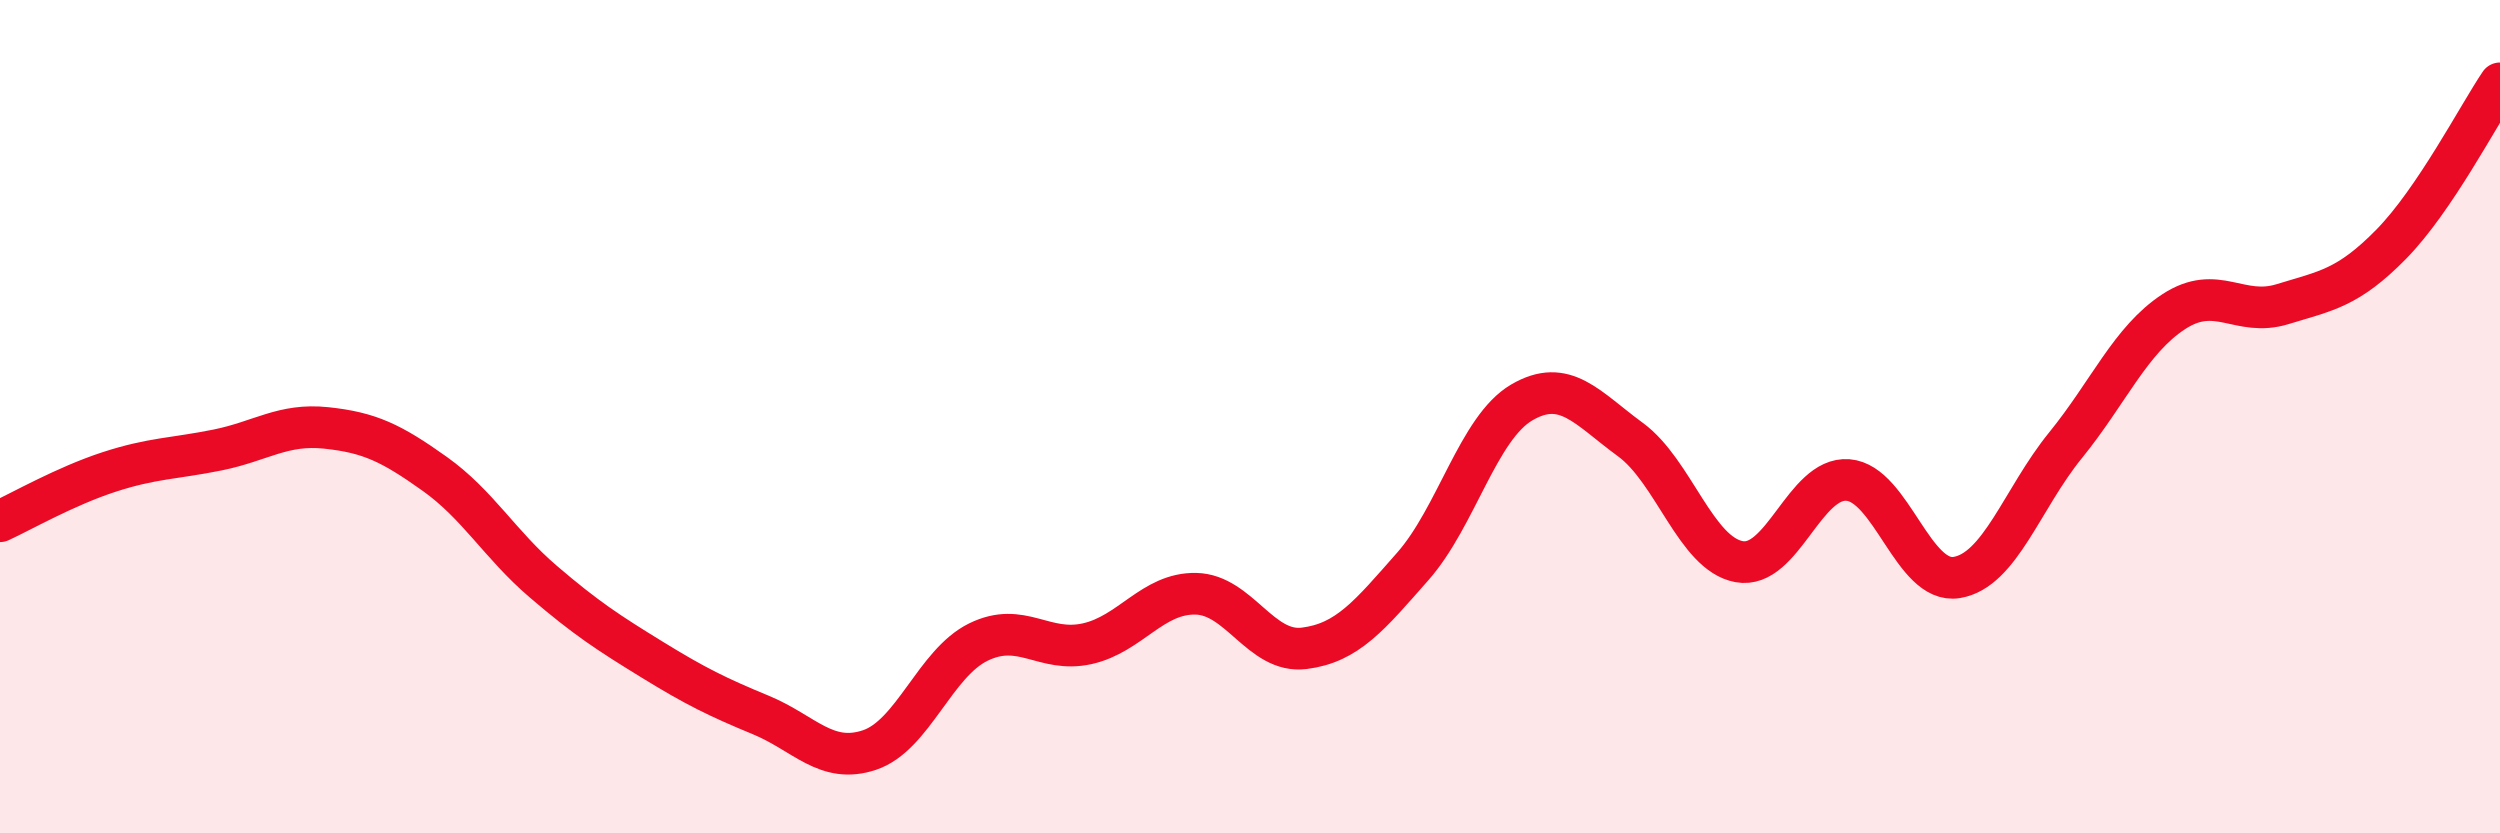
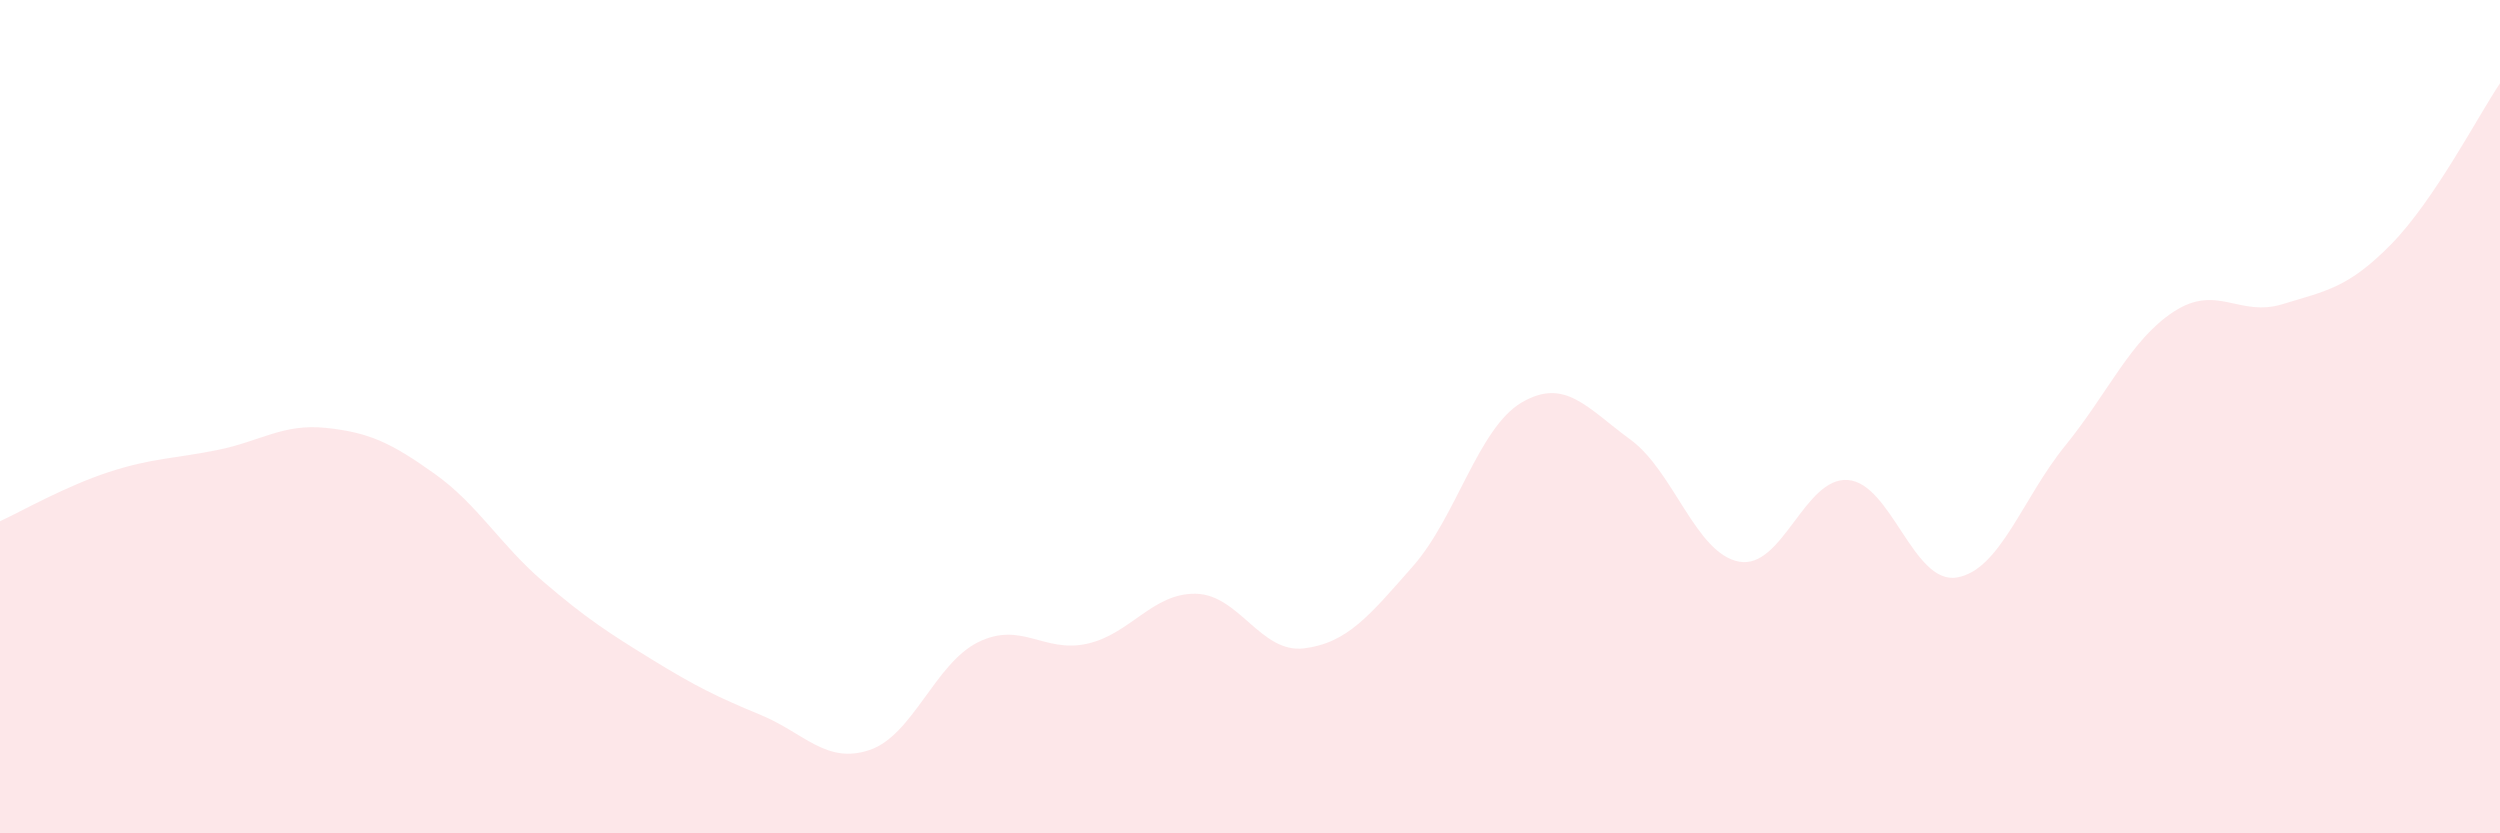
<svg xmlns="http://www.w3.org/2000/svg" width="60" height="20" viewBox="0 0 60 20">
  <path d="M 0,12.51 C 0.52,12.27 1.57,11.67 2.61,11.33 C 3.65,10.99 4.18,11.01 5.22,10.8 C 6.26,10.59 6.79,10.16 7.83,10.27 C 8.87,10.38 9.39,10.63 10.43,11.37 C 11.47,12.11 12,13.07 13.04,13.96 C 14.08,14.85 14.61,15.19 15.65,15.83 C 16.69,16.47 17.22,16.73 18.26,17.16 C 19.3,17.59 19.83,18.35 20.87,18 C 21.91,17.65 22.44,15.92 23.48,15.41 C 24.52,14.9 25.05,15.68 26.09,15.45 C 27.13,15.22 27.66,14.23 28.7,14.25 C 29.74,14.27 30.26,15.69 31.3,15.56 C 32.34,15.43 32.87,14.77 33.91,13.59 C 34.95,12.41 35.48,10.27 36.52,9.66 C 37.56,9.05 38.09,9.79 39.13,10.55 C 40.17,11.31 40.7,13.29 41.74,13.48 C 42.78,13.67 43.31,11.44 44.35,11.52 C 45.39,11.6 45.92,14.03 46.96,13.86 C 48,13.69 48.53,11.97 49.57,10.69 C 50.61,9.41 51.13,8.16 52.17,7.48 C 53.21,6.8 53.74,7.62 54.78,7.3 C 55.82,6.98 56.35,6.92 57.39,5.86 C 58.43,4.8 59.48,2.77 60,2L60 20L0 20Z" fill="#EB0A25" opacity="0.1" stroke-linecap="round" stroke-linejoin="round" />
-   <path d="M 0,12.51 C 0.52,12.27 1.57,11.67 2.61,11.33 C 3.65,10.99 4.18,11.01 5.22,10.8 C 6.26,10.59 6.79,10.16 7.83,10.27 C 8.87,10.38 9.39,10.63 10.43,11.37 C 11.47,12.11 12,13.07 13.04,13.96 C 14.08,14.85 14.61,15.19 15.65,15.83 C 16.69,16.47 17.22,16.73 18.26,17.16 C 19.3,17.59 19.83,18.35 20.87,18 C 21.91,17.65 22.44,15.92 23.48,15.41 C 24.52,14.9 25.05,15.68 26.09,15.45 C 27.13,15.22 27.66,14.23 28.7,14.25 C 29.74,14.27 30.26,15.69 31.3,15.56 C 32.34,15.43 32.87,14.77 33.91,13.59 C 34.95,12.41 35.48,10.27 36.52,9.66 C 37.56,9.05 38.09,9.79 39.13,10.55 C 40.17,11.31 40.7,13.29 41.74,13.48 C 42.78,13.67 43.31,11.44 44.35,11.52 C 45.39,11.6 45.92,14.03 46.96,13.86 C 48,13.69 48.53,11.97 49.57,10.69 C 50.61,9.41 51.13,8.16 52.17,7.48 C 53.21,6.8 53.74,7.62 54.78,7.3 C 55.82,6.98 56.35,6.92 57.39,5.86 C 58.43,4.8 59.48,2.77 60,2" stroke="#EB0A25" stroke-width="1" fill="none" stroke-linecap="round" stroke-linejoin="round" />
</svg>